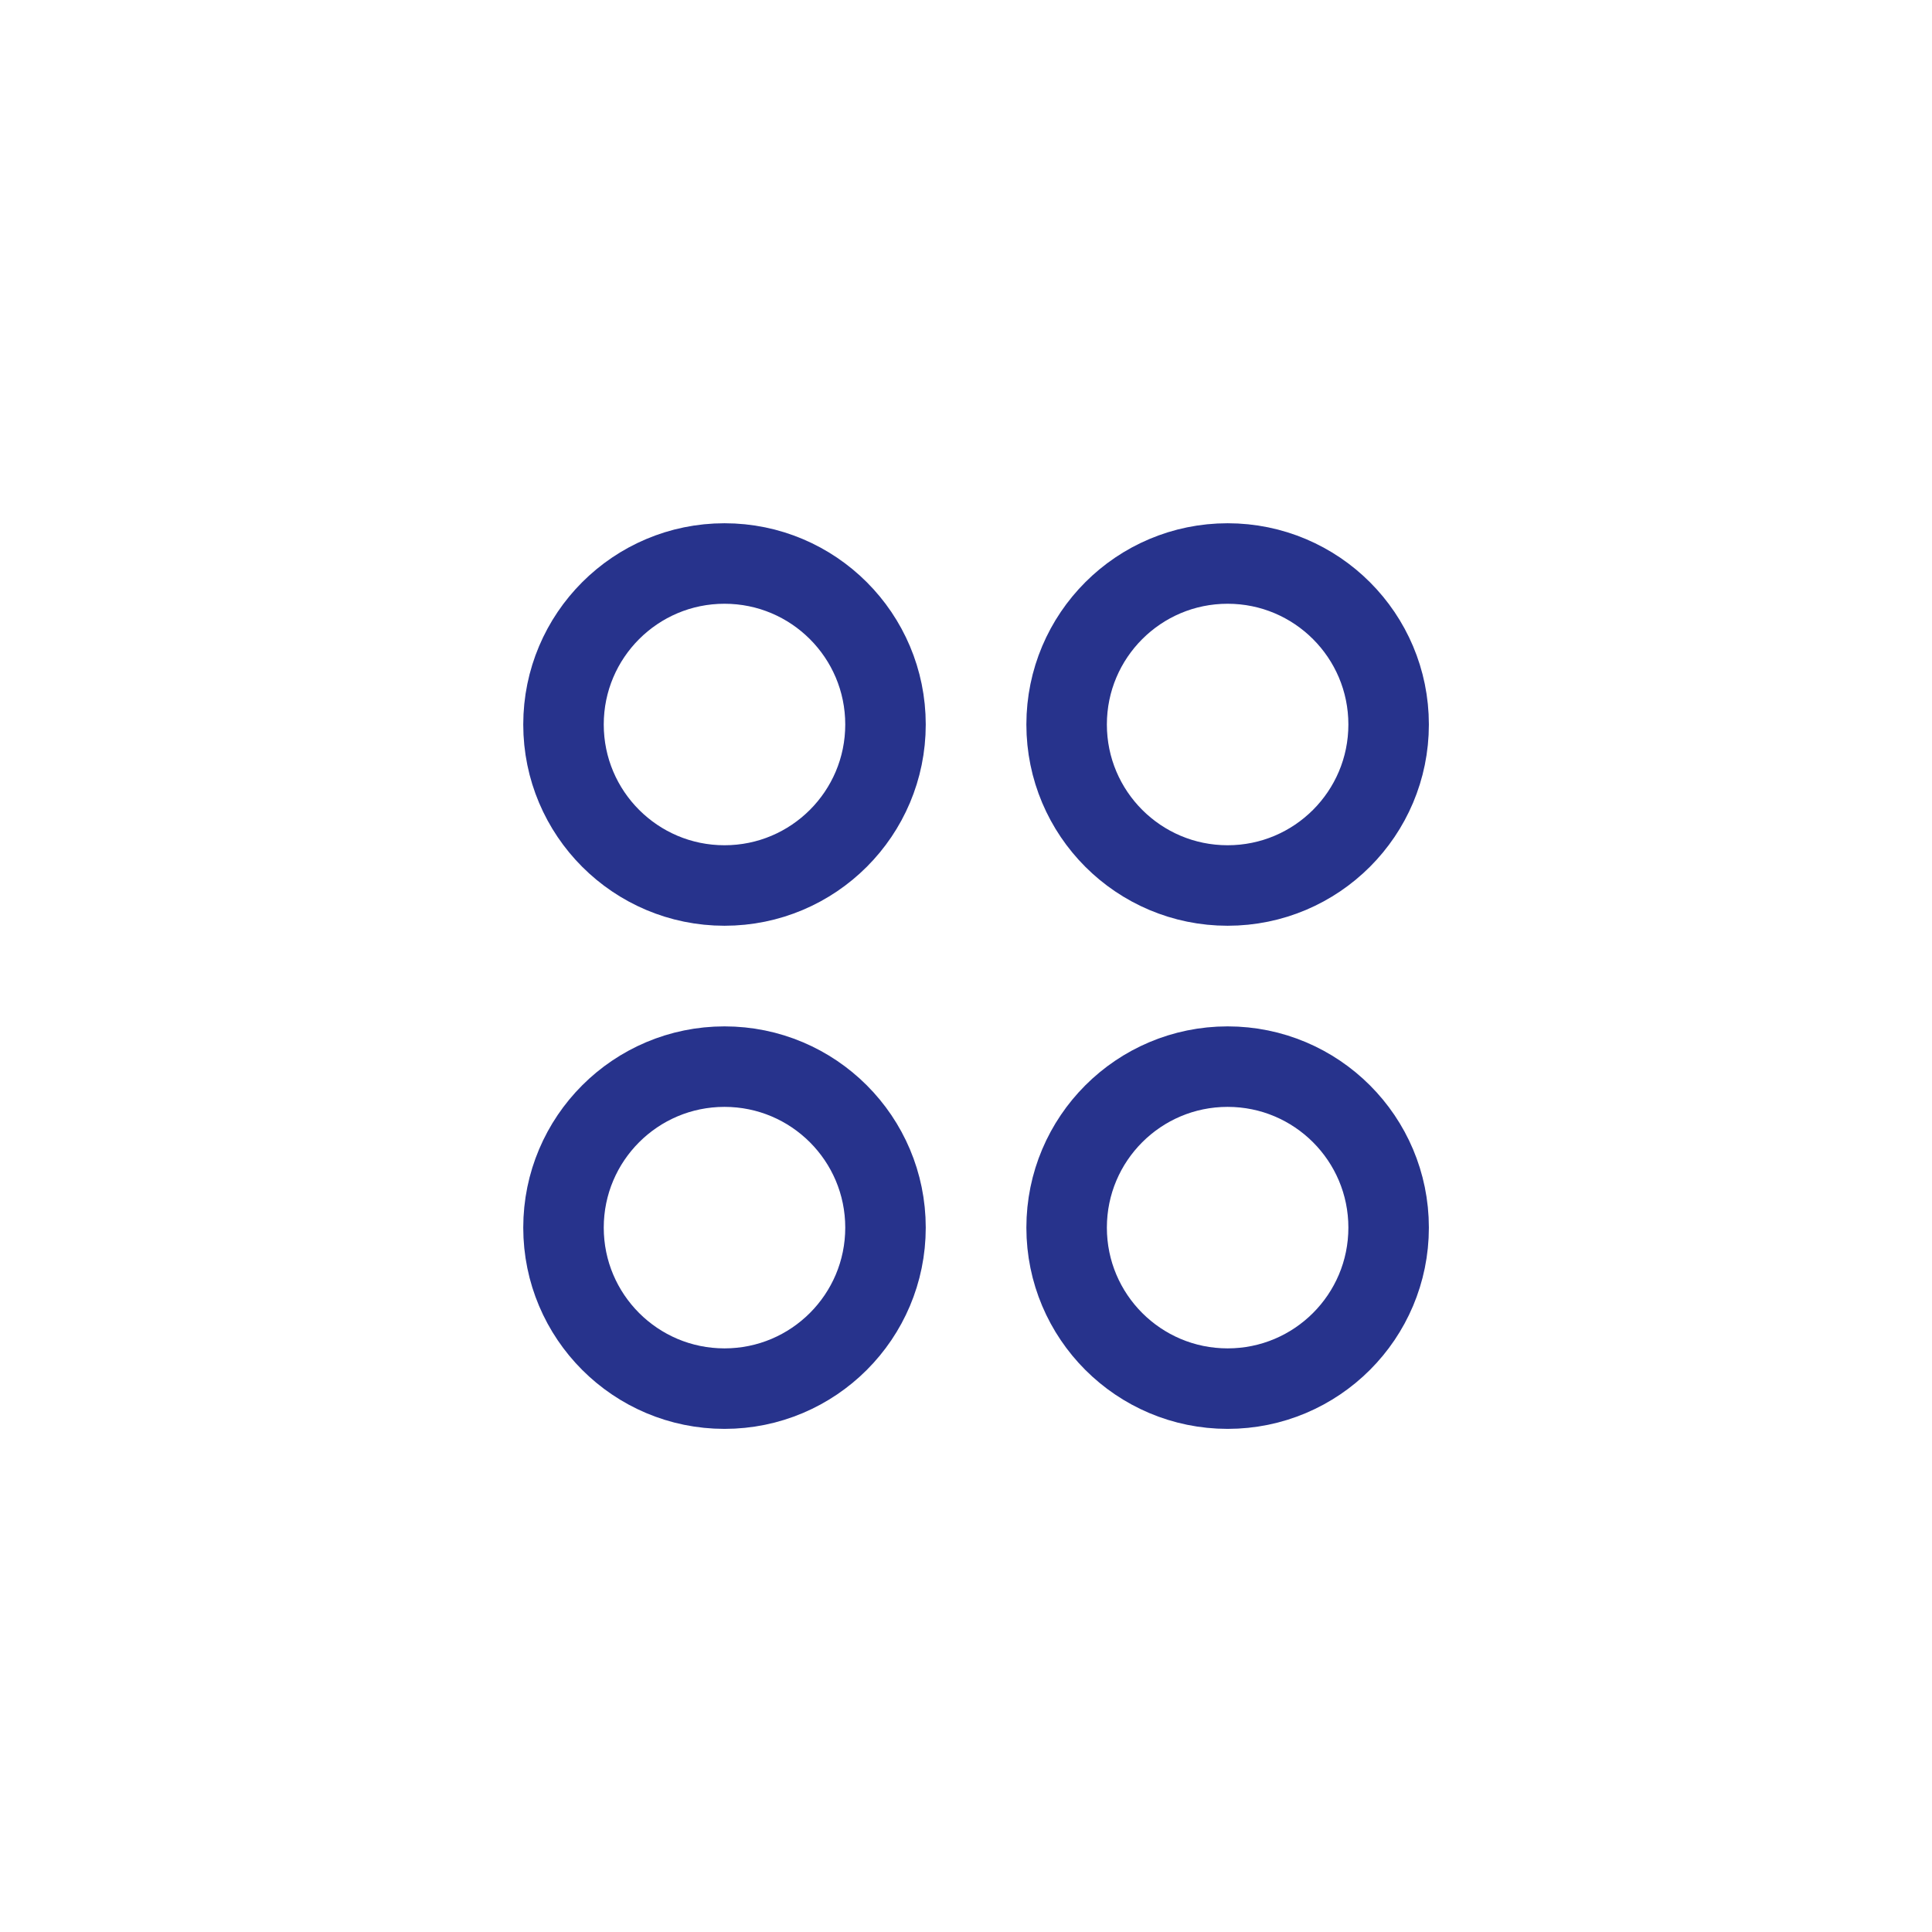
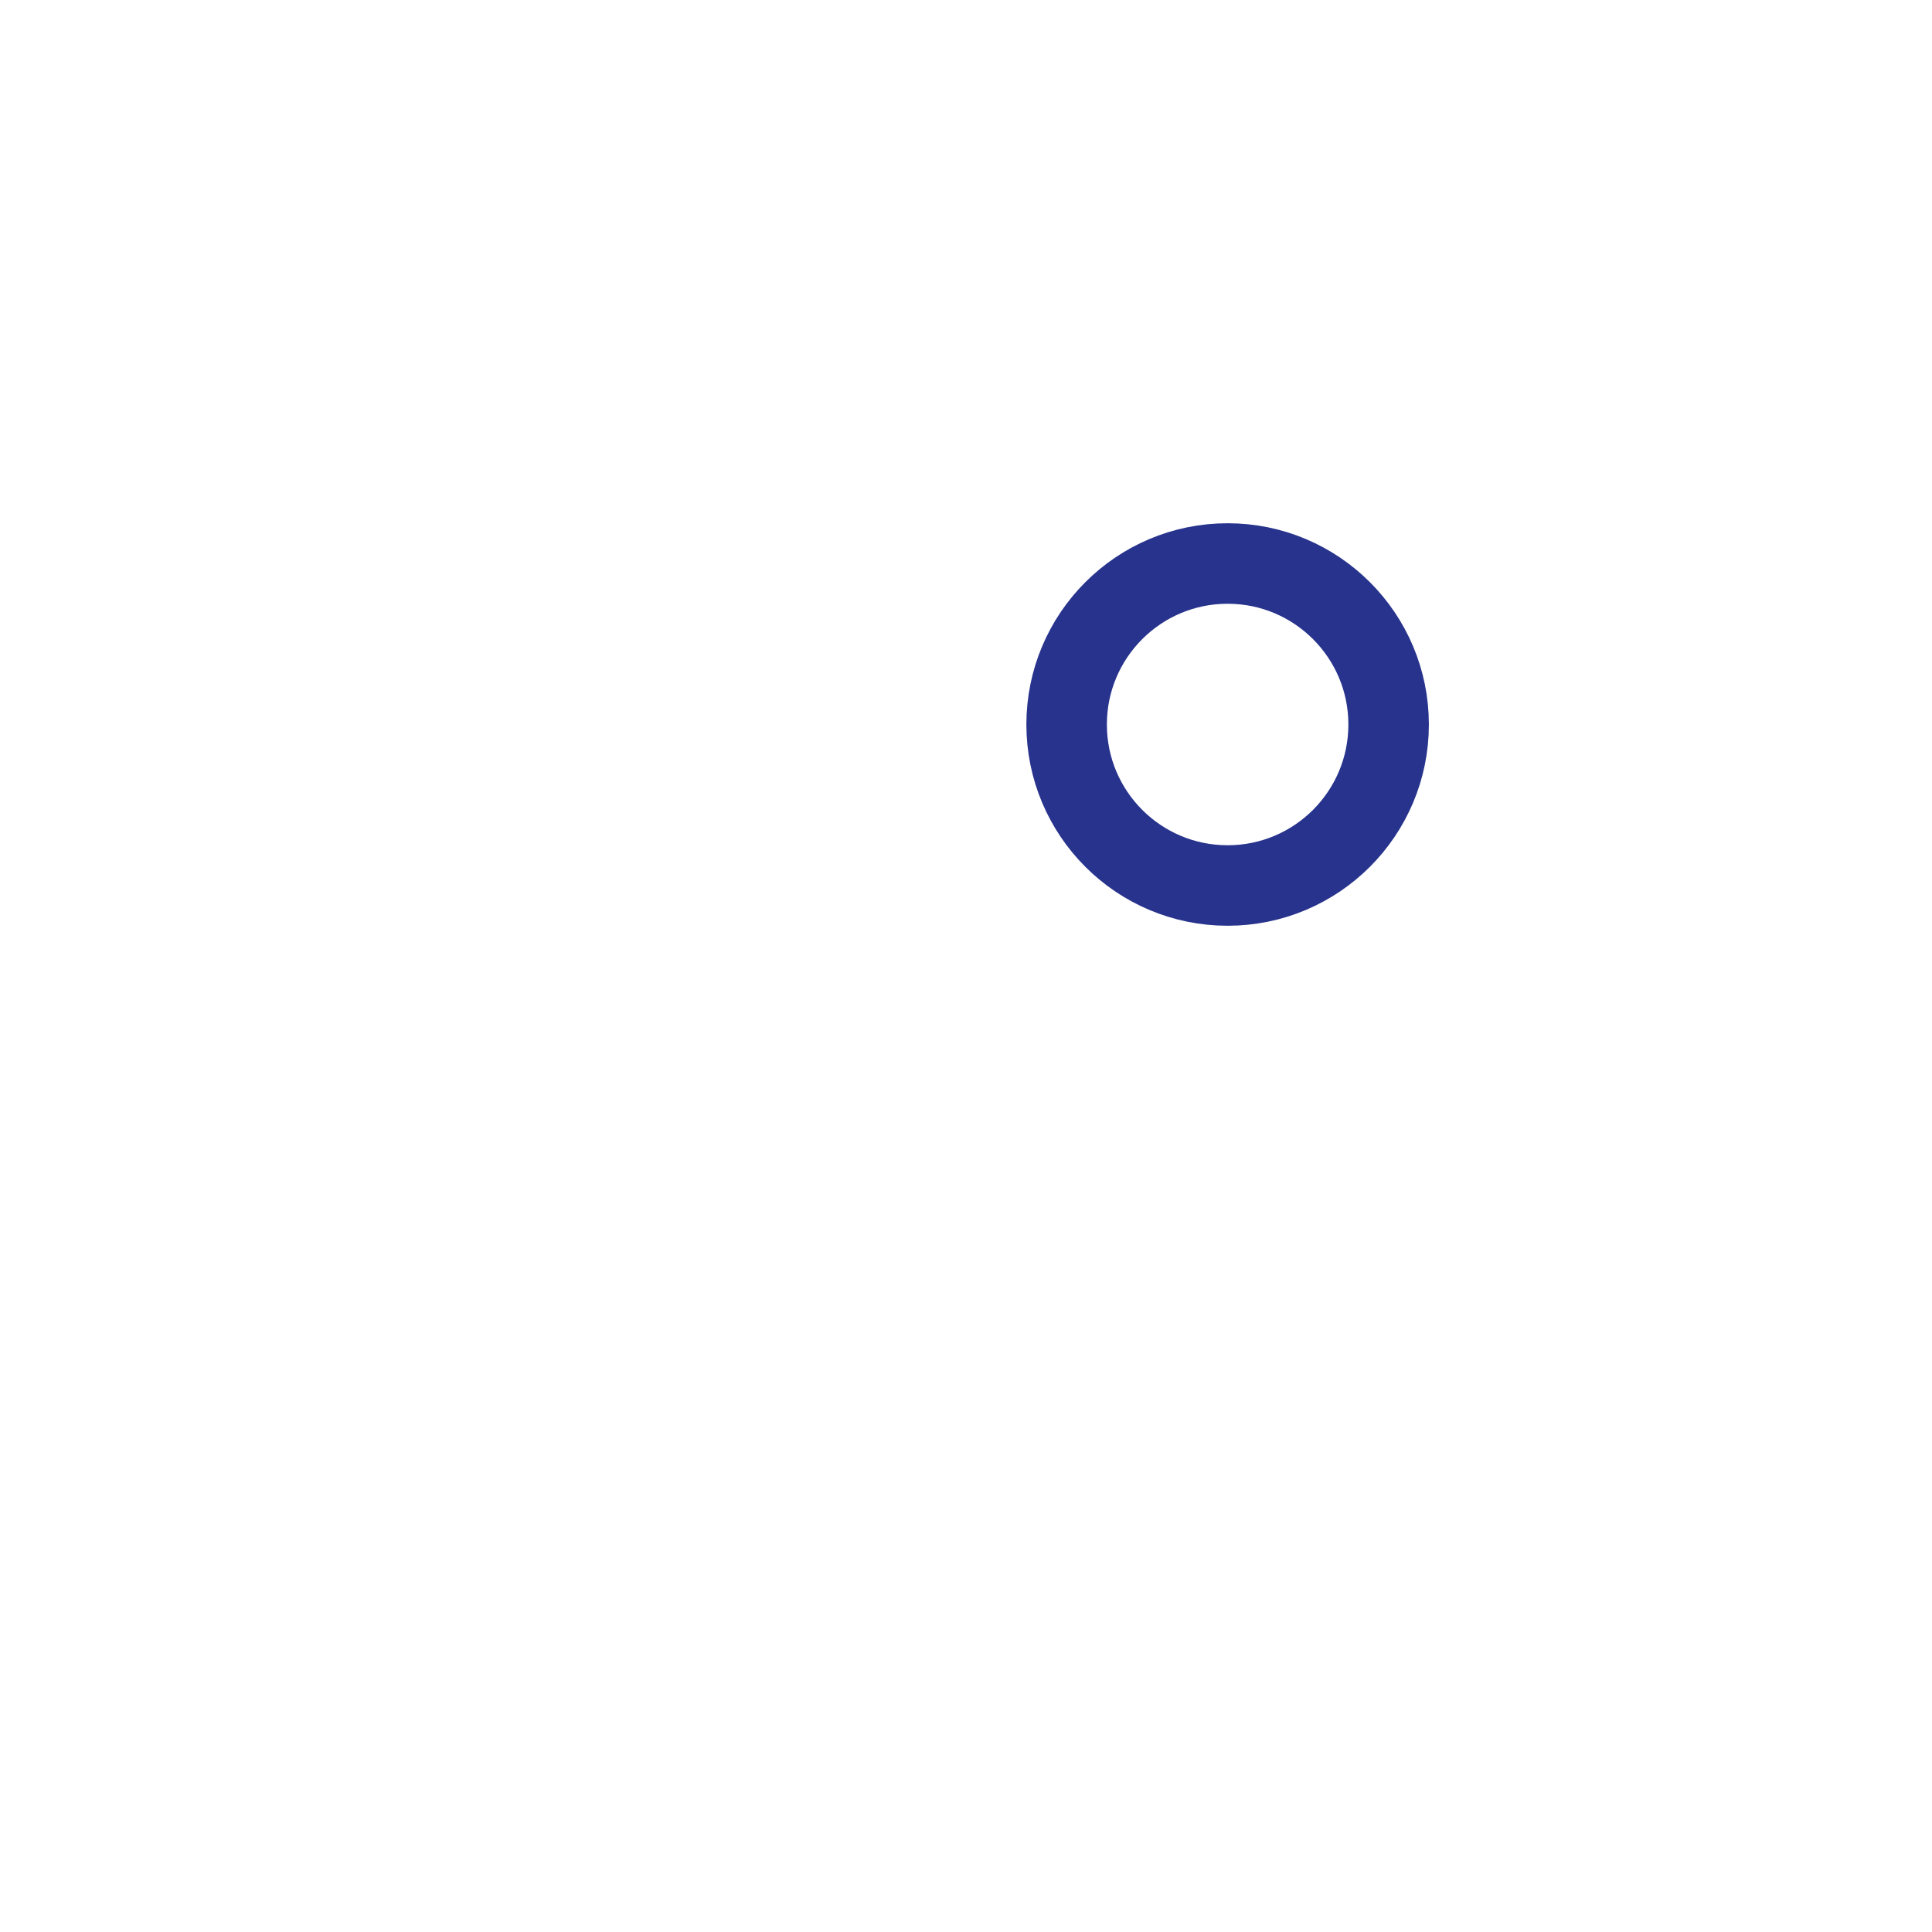
<svg xmlns="http://www.w3.org/2000/svg" width="48" height="48" viewBox="0 0 48 48" fill="none">
-   <path d="M22 18C22 15.791 20.209 14 18 14C15.791 14 14 15.791 14 18C14 20.209 15.791 22 18 22C20.209 22 22 20.209 22 18Z" stroke="#27338C" stroke-width="2" />
-   <path d="M22 30.5C22 28.291 20.209 26.5 18 26.5C15.791 26.5 14 28.291 14 30.5C14 32.709 15.791 34.5 18 34.5C20.209 34.5 22 32.709 22 30.5Z" stroke="#27338C" stroke-width="2" />
  <path d="M34.5 18C34.5 15.791 32.709 14 30.5 14C28.291 14 26.5 15.791 26.5 18C26.5 20.209 28.291 22 30.5 22C32.709 22 34.5 20.209 34.5 18Z" stroke="#27338C" stroke-width="2" />
-   <path d="M34.5 30.5C34.5 28.291 32.709 26.5 30.5 26.5C28.291 26.5 26.5 28.291 26.5 30.5C26.5 32.709 28.291 34.5 30.5 34.5C32.709 34.5 34.5 32.709 34.5 30.5Z" stroke="#27338C" stroke-width="2" />
</svg>